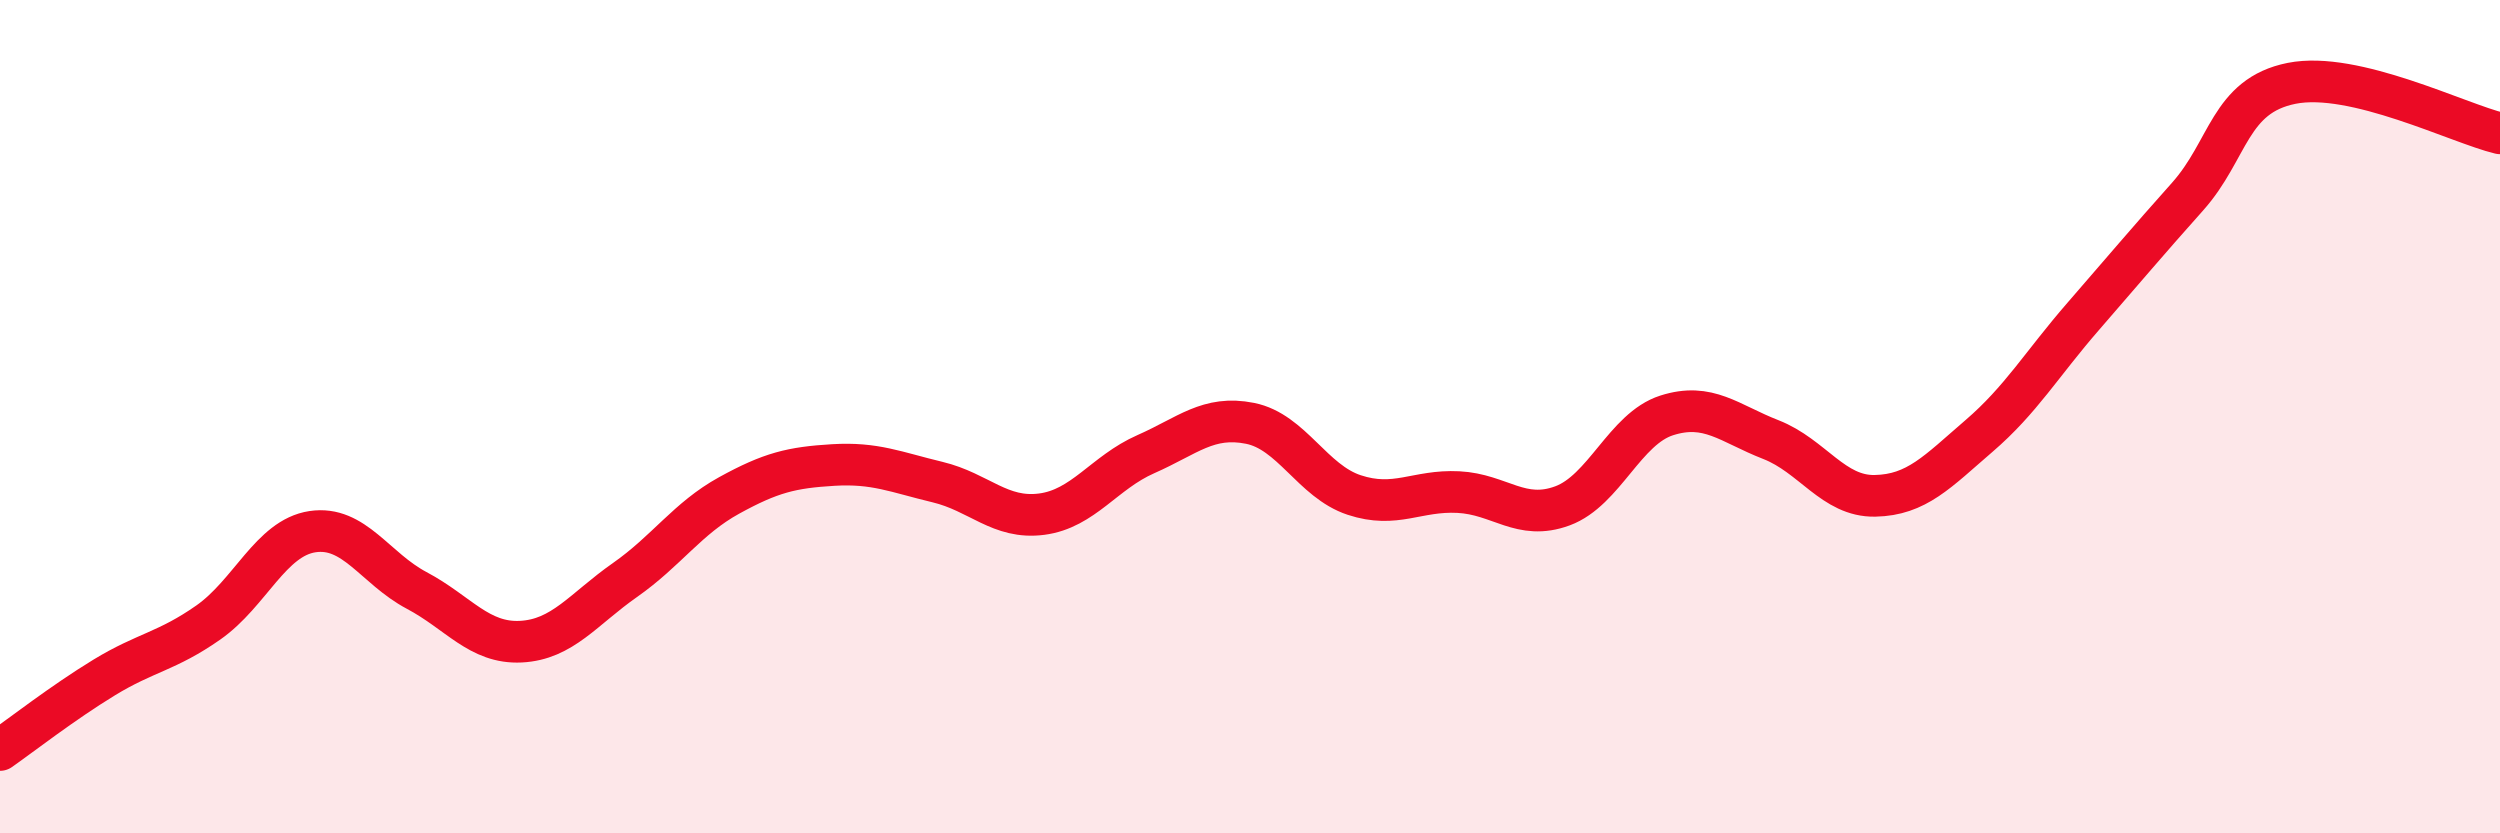
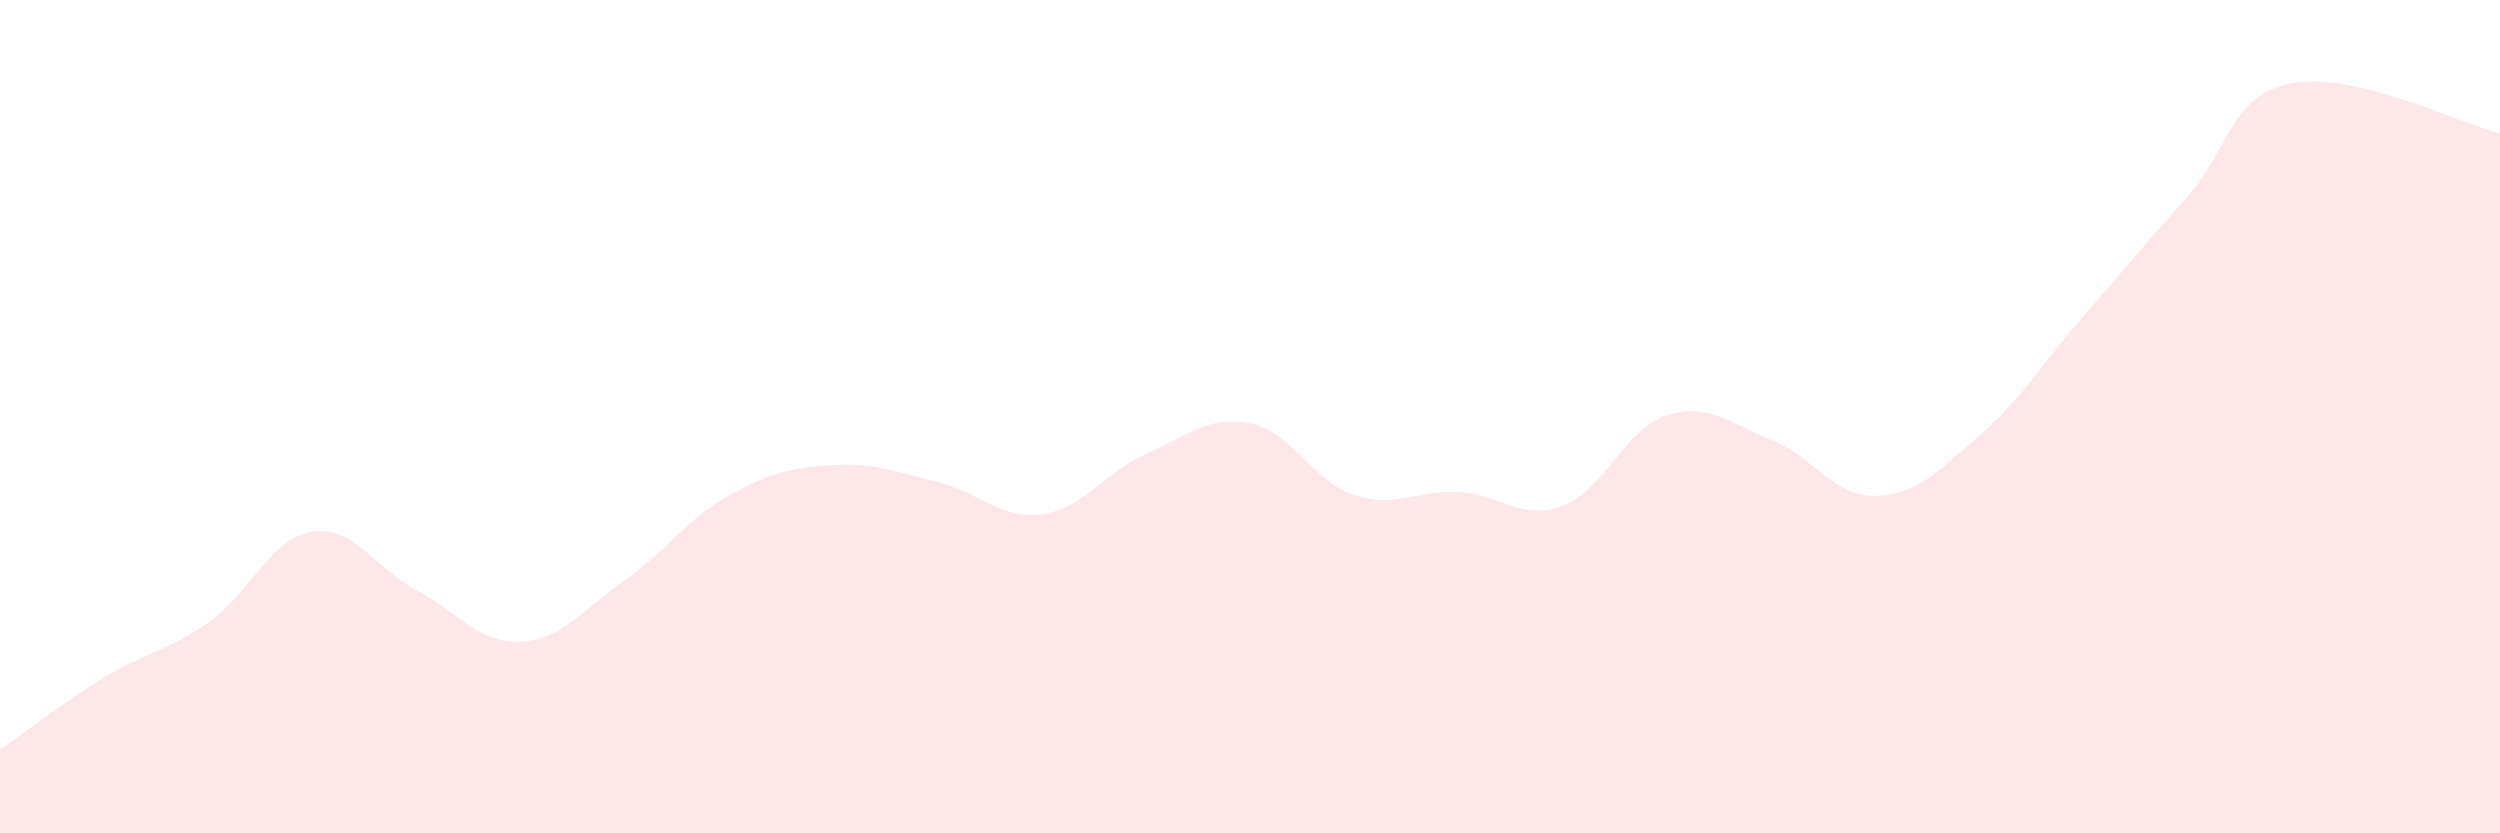
<svg xmlns="http://www.w3.org/2000/svg" width="60" height="20" viewBox="0 0 60 20">
  <path d="M 0,18 C 0.5,17.65 1.5,16.87 2.5,16.26 C 3.5,15.65 4,15.64 5,14.94 C 6,14.24 6.5,12.91 7.5,12.76 C 8.5,12.61 9,13.64 10,14.17 C 11,14.7 11.5,15.45 12.5,15.4 C 13.5,15.35 14,14.62 15,13.92 C 16,13.22 16.5,12.44 17.5,11.89 C 18.5,11.34 19,11.22 20,11.16 C 21,11.1 21.5,11.33 22.5,11.57 C 23.5,11.81 24,12.47 25,12.34 C 26,12.21 26.5,11.34 27.5,10.9 C 28.5,10.46 29,9.96 30,10.16 C 31,10.36 31.5,11.55 32.5,11.88 C 33.5,12.21 34,11.76 35,11.81 C 36,11.86 36.5,12.51 37.5,12.14 C 38.5,11.77 39,10.29 40,9.97 C 41,9.65 41.5,10.16 42.5,10.55 C 43.5,10.94 44,11.92 45,11.9 C 46,11.88 46.5,11.32 47.5,10.46 C 48.5,9.6 49,8.74 50,7.59 C 51,6.44 51.5,5.84 52.5,4.72 C 53.5,3.6 53.5,2.3 55,2 C 56.5,1.7 59,2.96 60,3.2L60 20L0 20Z" fill="#EB0A25" opacity="0.1" stroke-linecap="round" stroke-linejoin="round" />
-   <path d="M 0,18 C 0.5,17.65 1.5,16.87 2.5,16.26 C 3.5,15.65 4,15.64 5,14.94 C 6,14.24 6.5,12.91 7.5,12.76 C 8.5,12.61 9,13.64 10,14.17 C 11,14.7 11.5,15.45 12.5,15.4 C 13.5,15.35 14,14.62 15,13.92 C 16,13.22 16.5,12.44 17.5,11.89 C 18.5,11.34 19,11.22 20,11.16 C 21,11.1 21.5,11.33 22.5,11.57 C 23.5,11.81 24,12.47 25,12.34 C 26,12.21 26.5,11.34 27.5,10.9 C 28.5,10.46 29,9.96 30,10.16 C 31,10.36 31.5,11.55 32.5,11.88 C 33.5,12.21 34,11.76 35,11.81 C 36,11.86 36.5,12.51 37.5,12.14 C 38.5,11.77 39,10.29 40,9.97 C 41,9.65 41.5,10.16 42.5,10.55 C 43.5,10.94 44,11.92 45,11.9 C 46,11.88 46.5,11.32 47.5,10.46 C 48.5,9.6 49,8.74 50,7.59 C 51,6.44 51.5,5.84 52.5,4.72 C 53.5,3.6 53.5,2.3 55,2 C 56.5,1.7 59,2.96 60,3.2" stroke="#EB0A25" stroke-width="1" fill="none" stroke-linecap="round" stroke-linejoin="round" />
</svg>